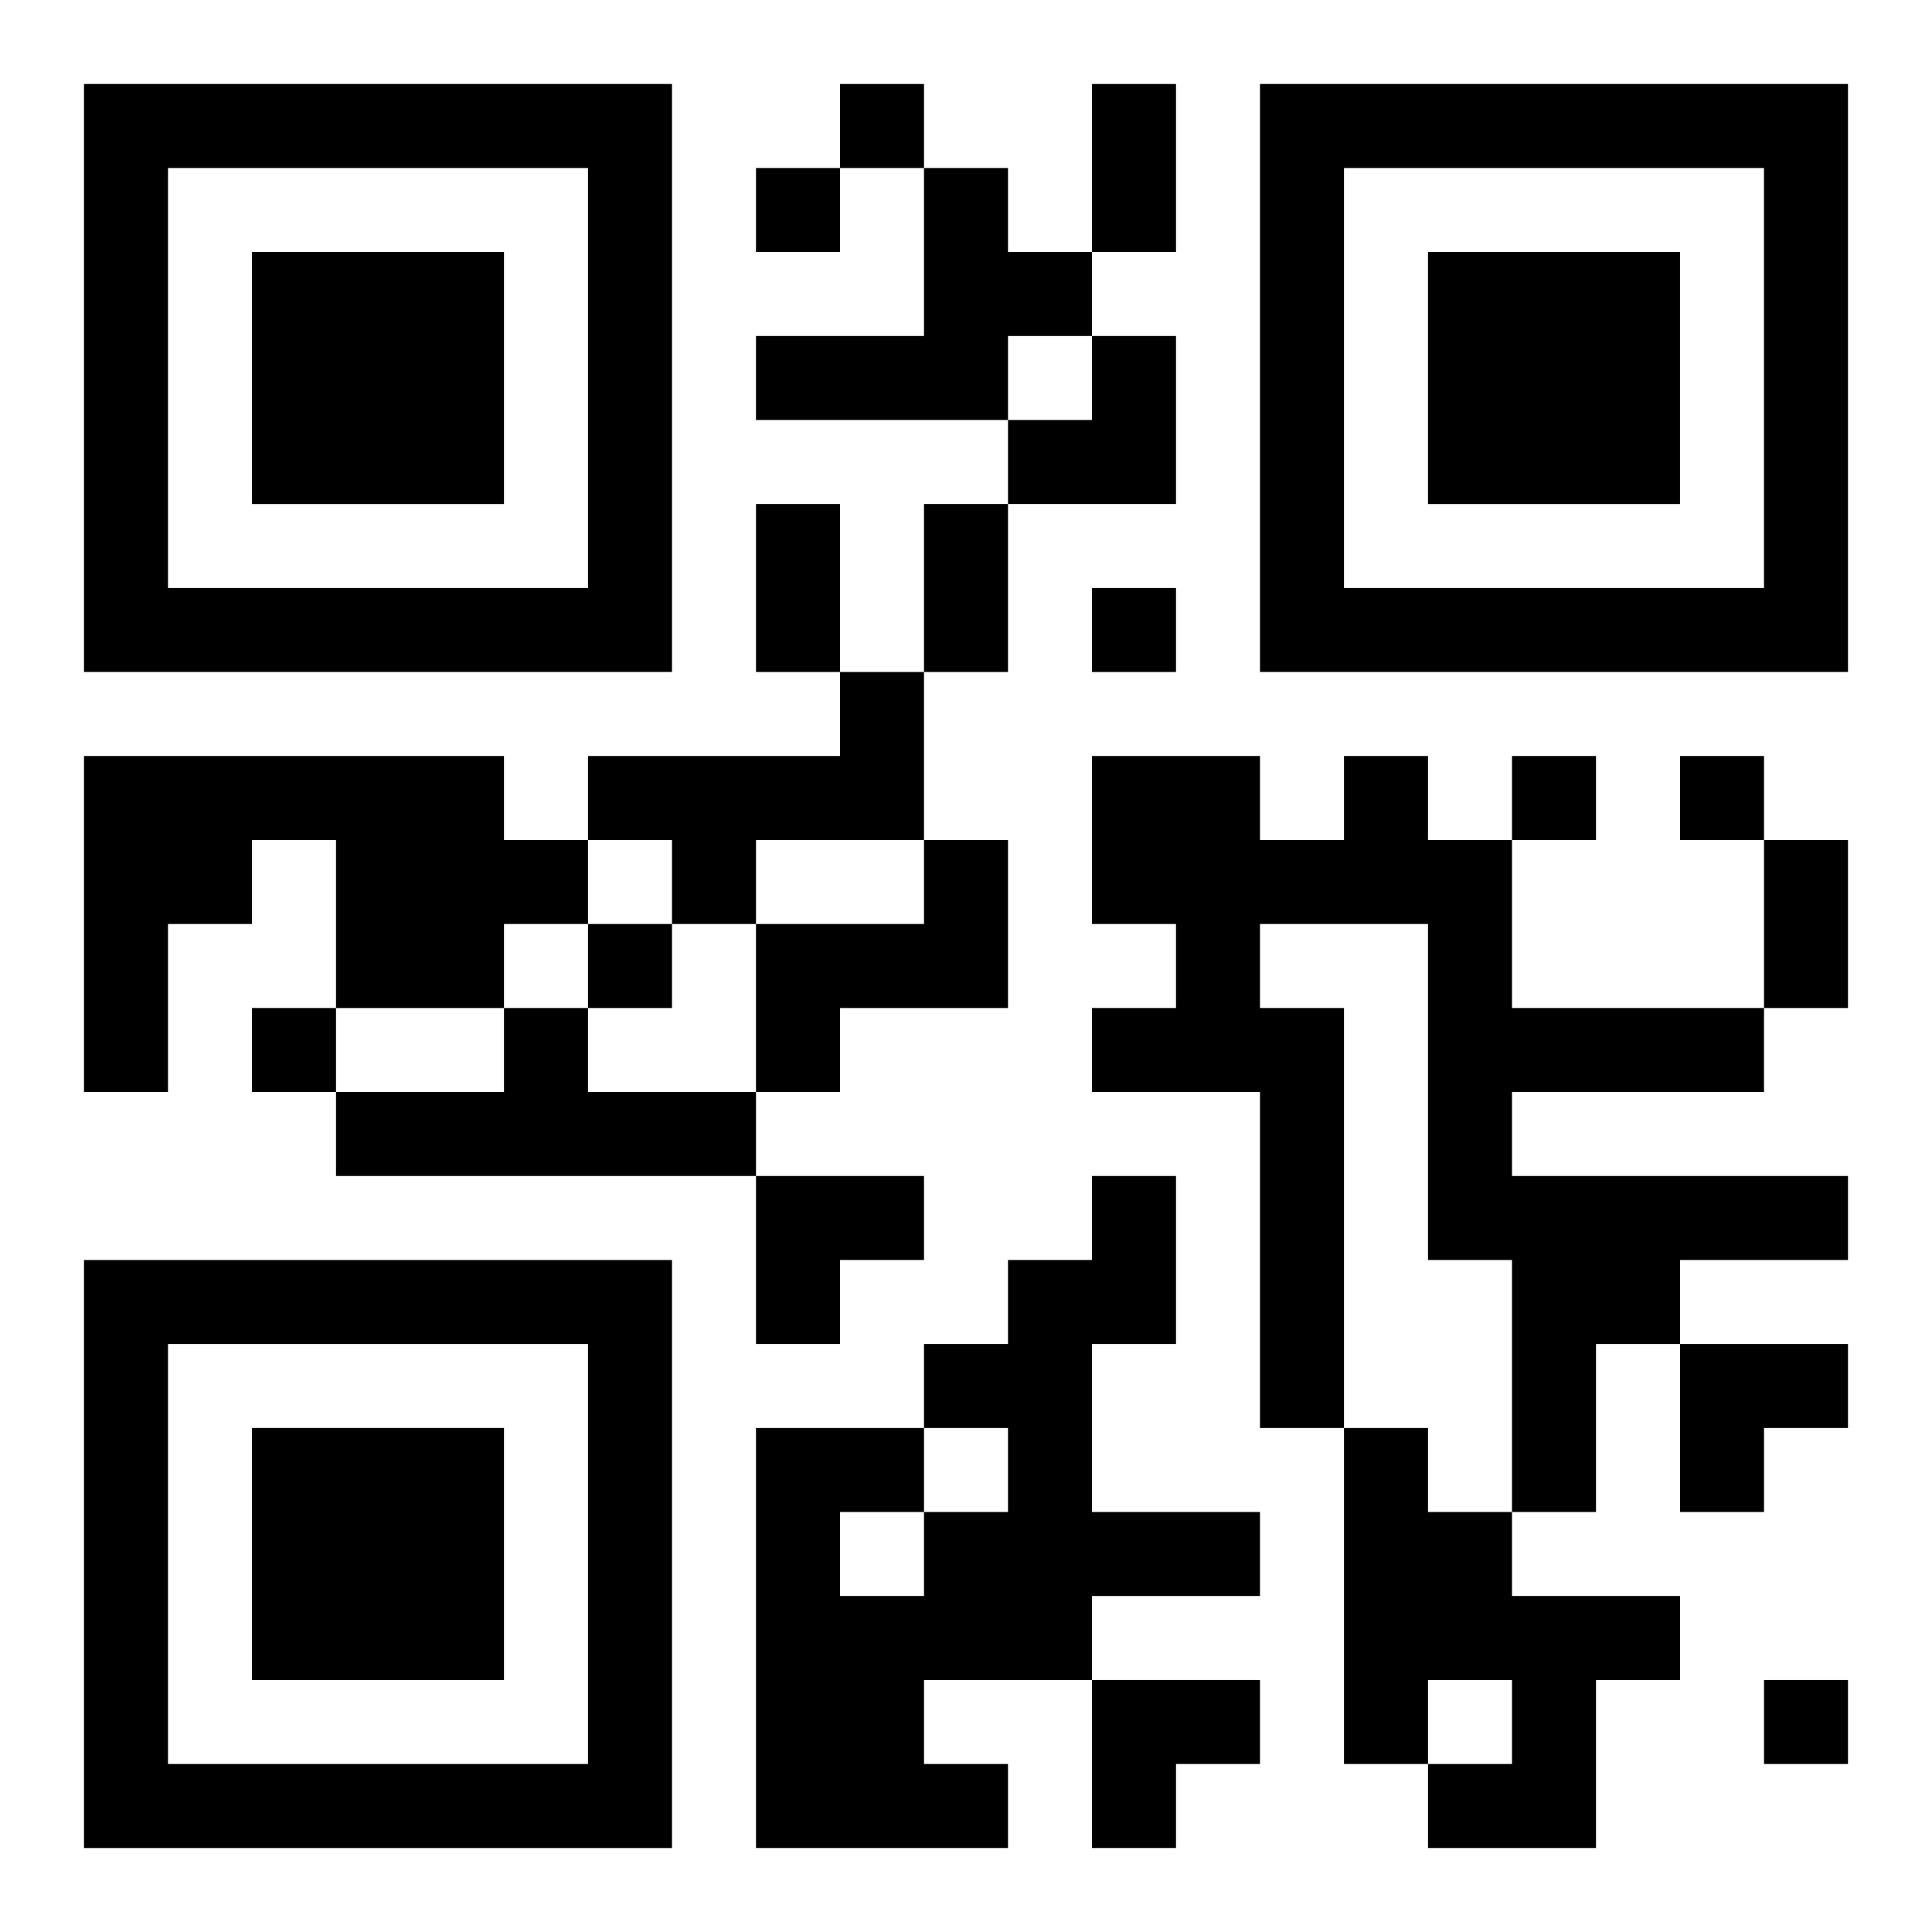
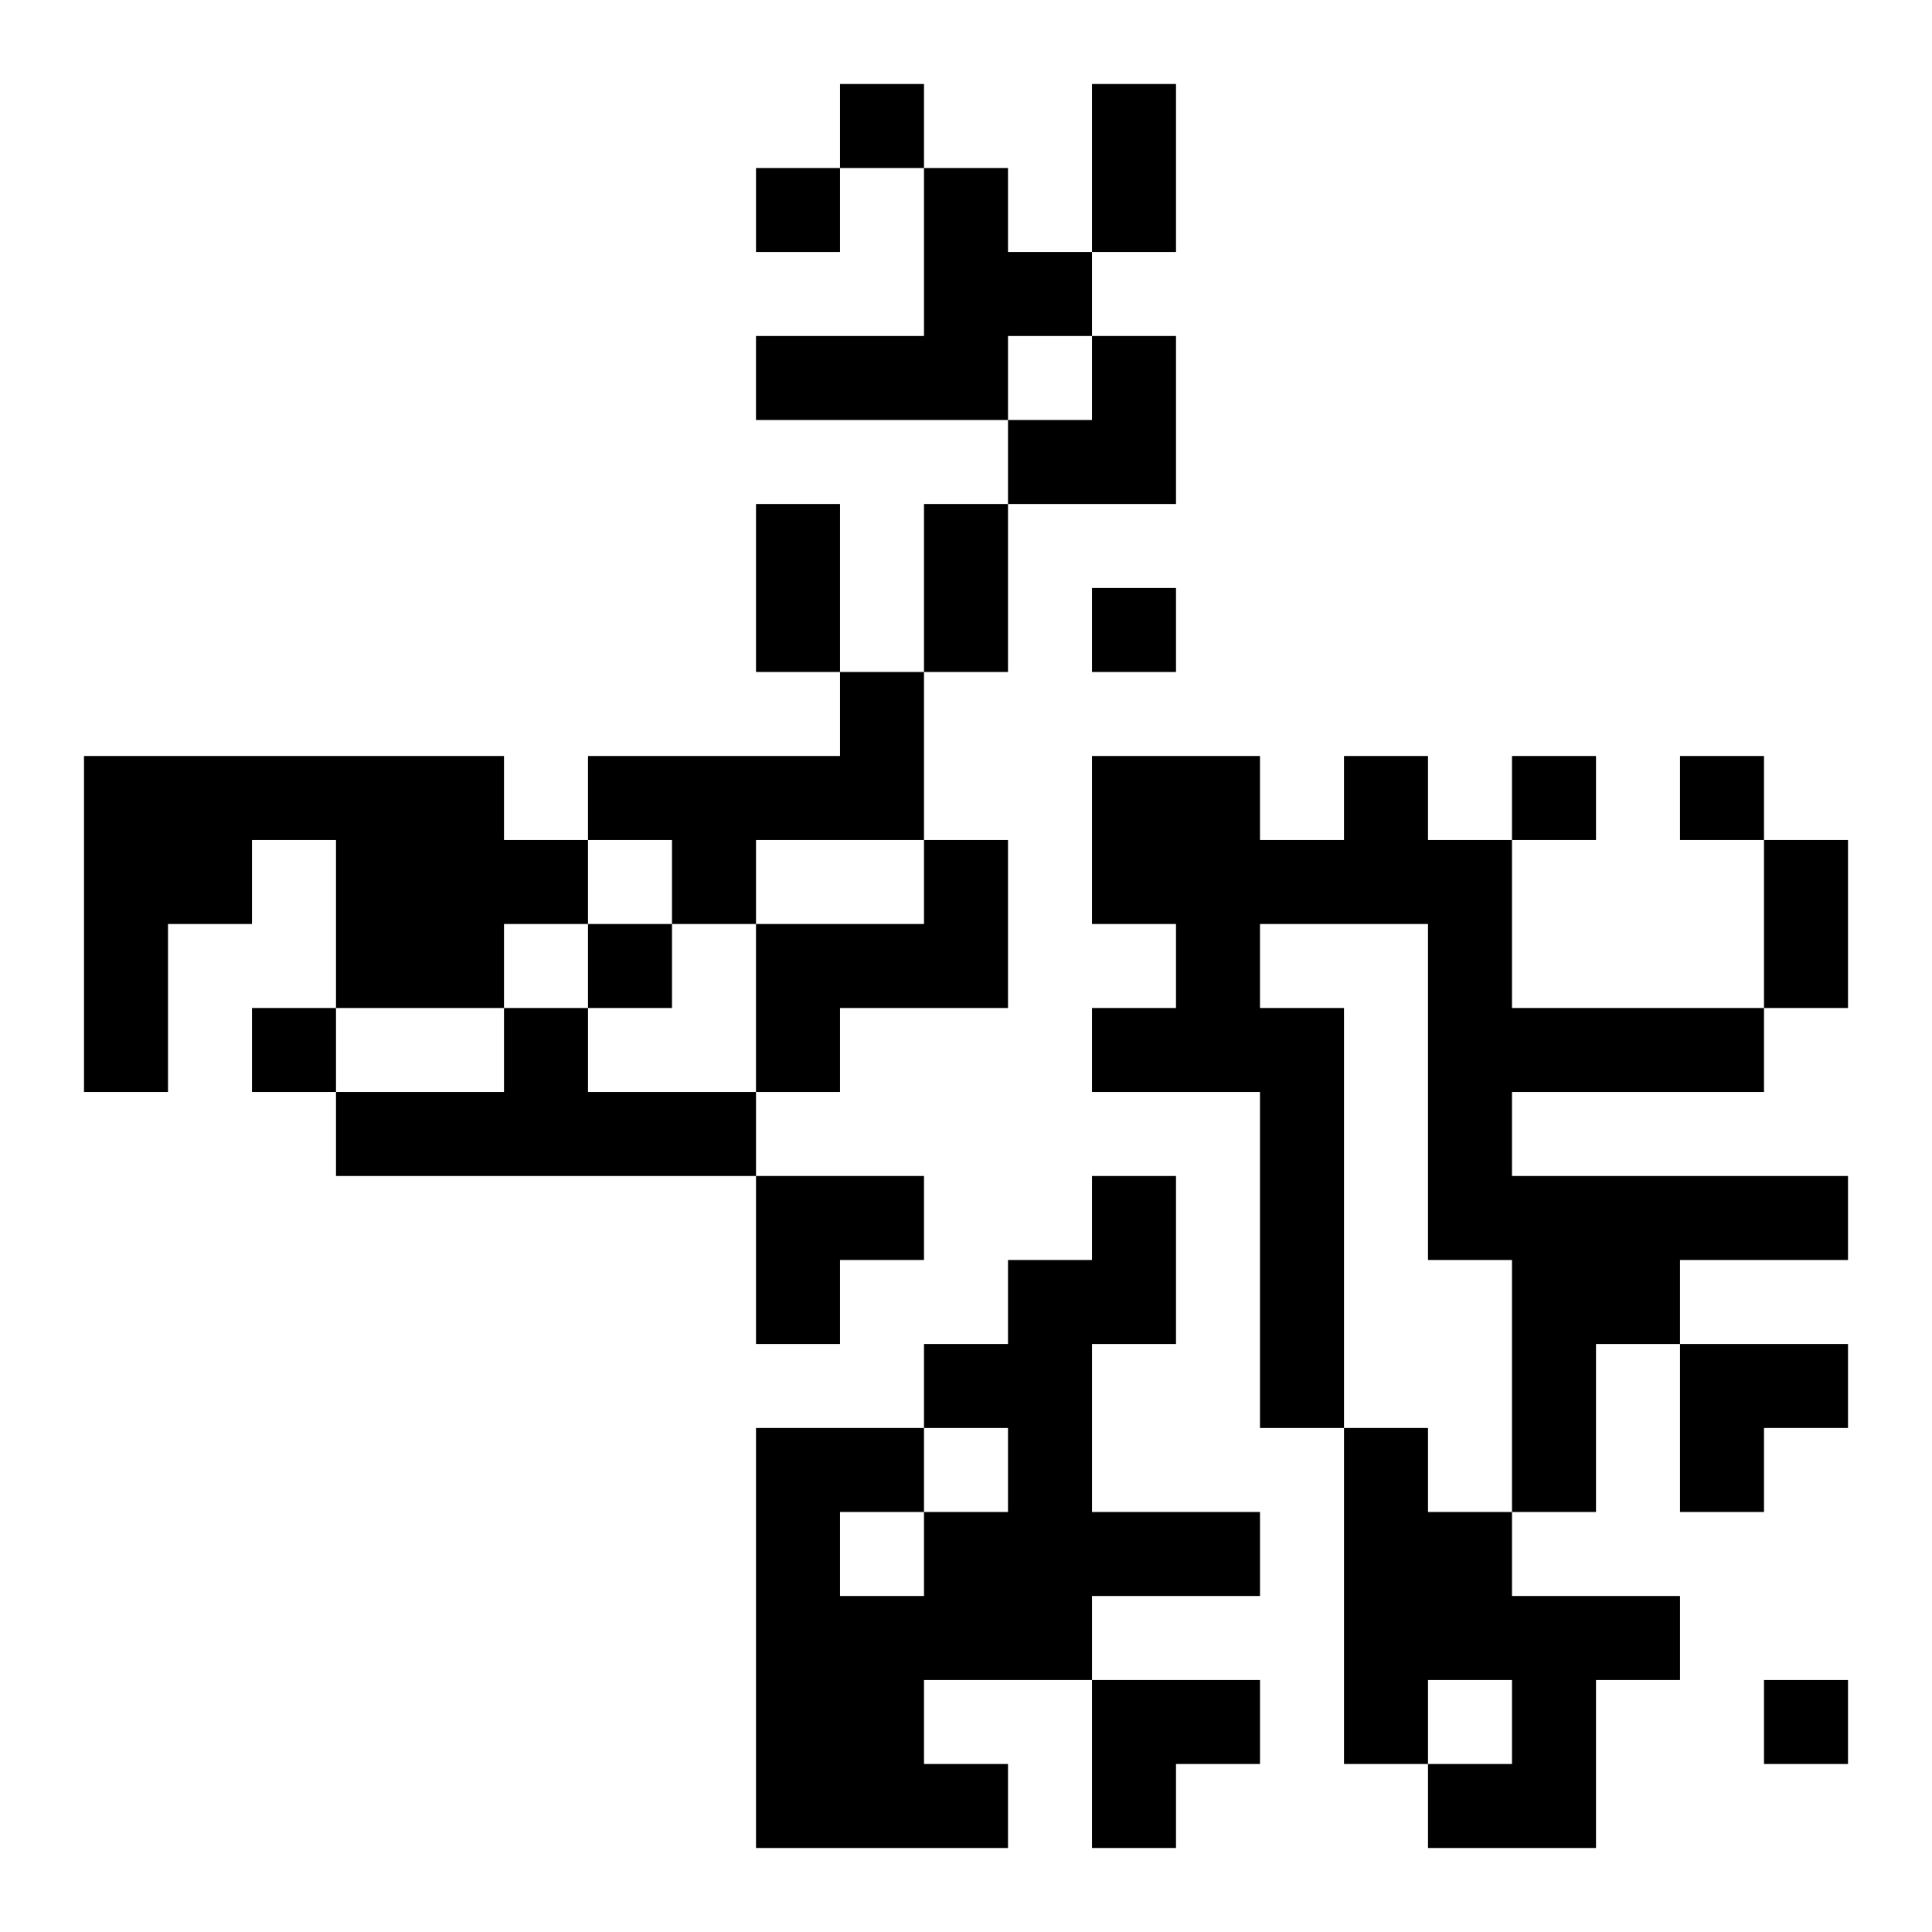
<svg xmlns="http://www.w3.org/2000/svg" xmlns:xlink="http://www.w3.org/1999/xlink" width="250" height="250" baseProfile="full" version="1.1" viewBox="-1 -1 23 23">
  <symbol id="a">
-     <path d="m0 7v7h7v-7h-7zm1 1h5v5h-5v-5zm1 1v3h3v-3h-3z" />
-   </symbol>
+     </symbol>
  <use y="-7" xlink:href="#a" />
  <use y="7" xlink:href="#a" />
  <use x="14" y="-7" xlink:href="#a" />
  <path d="m10 1h1v1h1v1h-1v1h-3v-1h2v-2m-1 6h1v2h-2v1h-1v-1h-1v-1h3v-1m-9 1h5v1h1v1h-1v1h-2v-2h-1v1h-1v2h-1v-4m15 0h1v1h1v2h3v1h-3v1h4v1h-2v1h-1v2h-1v-3h-1v-4h-2v1h1v5h-1v-4h-2v-1h1v-1h-1v-2h2v1h1v-1m-5 1h1v2h-2v1h-1v-2h2v-1m-5 2h1v1h2v1h-5v-1h2v-1m7 2h1v2h-1v2h2v1h-2v1h-2v1h1v1h-3v-5h2v1h1v-1h-1v-1h1v-1h1v-1m-3 4v1h1v-1h-1m6-1h1v1h1v1h2v1h-1v2h-2v-1h1v-1h-1v1h-1v-4m-6-16v1h1v-1h-1m-1 1v1h1v-1h-1m4 5v1h1v-1h-1m5 2v1h1v-1h-1m2 0v1h1v-1h-1m-13 2v1h1v-1h-1m-4 1v1h1v-1h-1m18 8v1h1v-1h-1m-8-19h1v2h-1v-2m-4 5h1v2h-1v-2m2 0h1v2h-1v-2m10 4h1v2h-1v-2m-9-6m1 0h1v2h-2v-1h1zm-4 10h2v1h-1v1h-1zm11 2h2v1h-1v1h-1zm-7 4h2v1h-1v1h-1z" />
</svg>